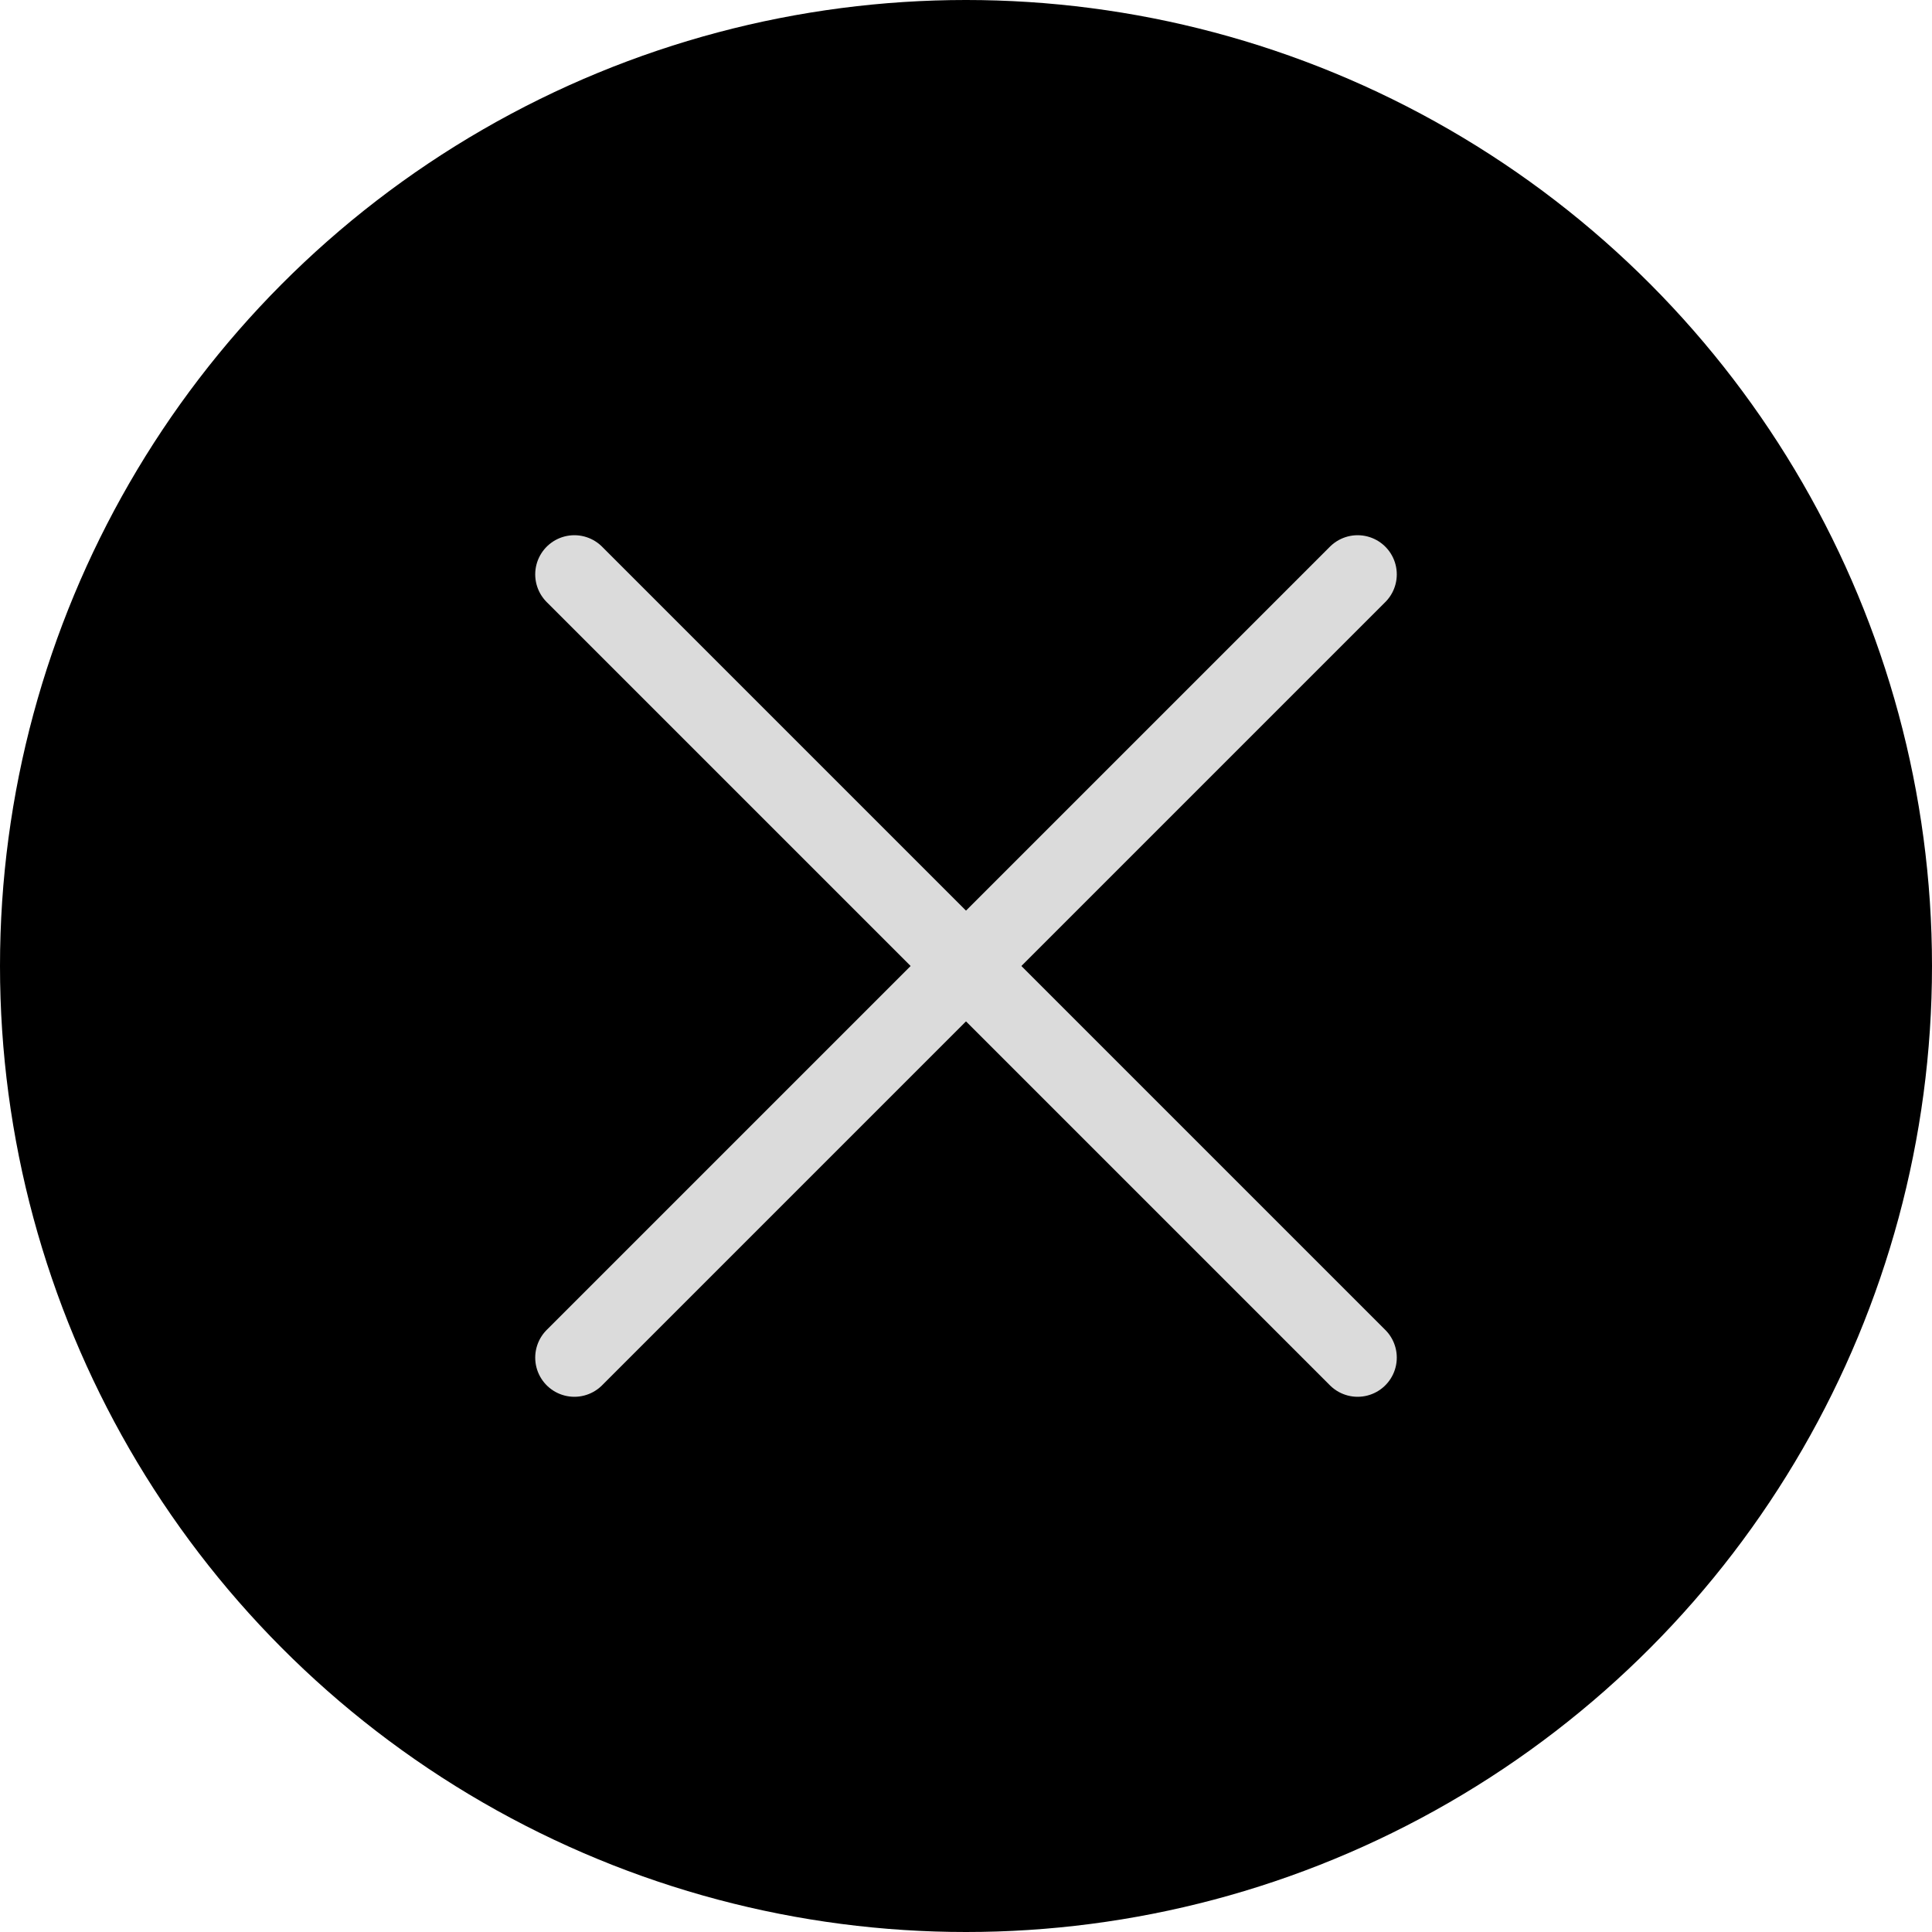
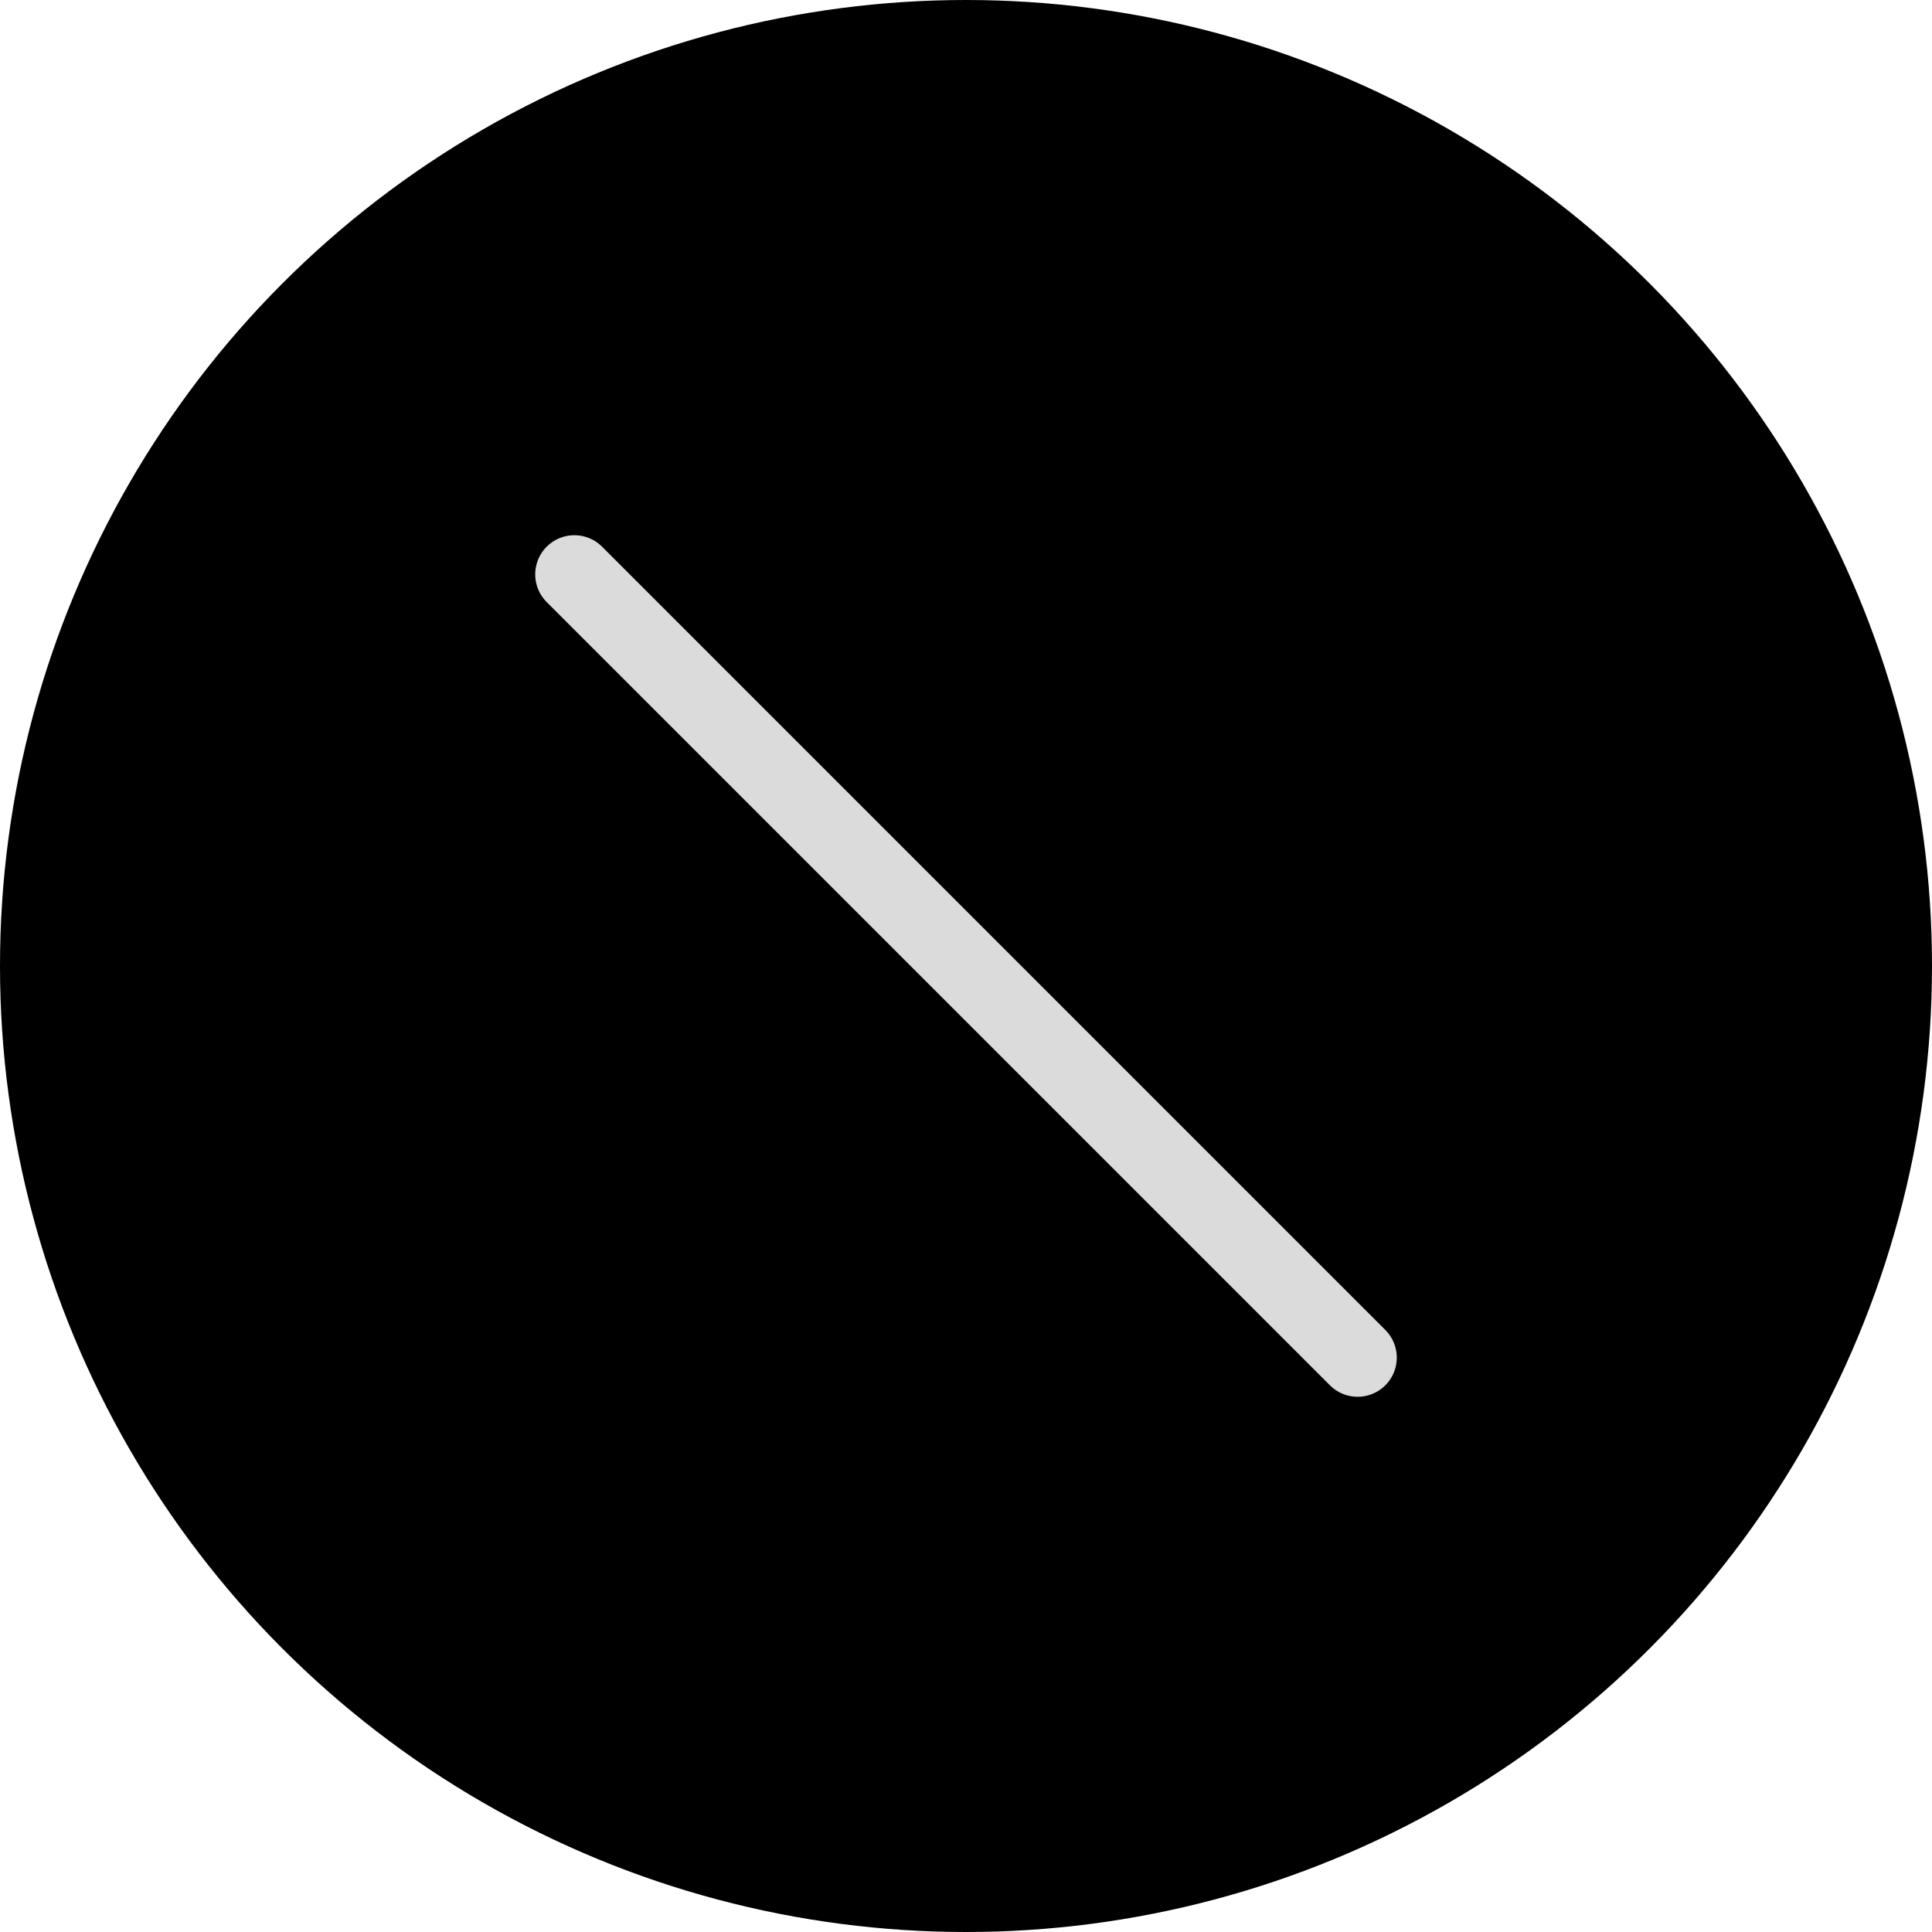
<svg xmlns="http://www.w3.org/2000/svg" width="37" height="37" viewBox="0 0 37 37">
  <g id="close-button-black" transform="translate(-299.347 -29)">
    <circle id="楕円形_1436" data-name="楕円形 1436" cx="18.5" cy="18.5" r="18.5" transform="translate(299.347 29)" />
    <g id="グループ_12599" data-name="グループ 12599" transform="translate(310.491 40.491)">
      <line id="線_914" data-name="線 914" x2="15" y2="15" transform="translate(-0.144 -0.491)" fill="none" stroke="#dbdbdb" stroke-linecap="round" stroke-width="1.5" />
-       <line id="線_915" data-name="線 915" x1="15" y2="15" transform="translate(-0.144 -0.491)" fill="none" stroke="#dbdbdb" stroke-linecap="round" stroke-width="1.5" />
    </g>
  </g>
</svg>